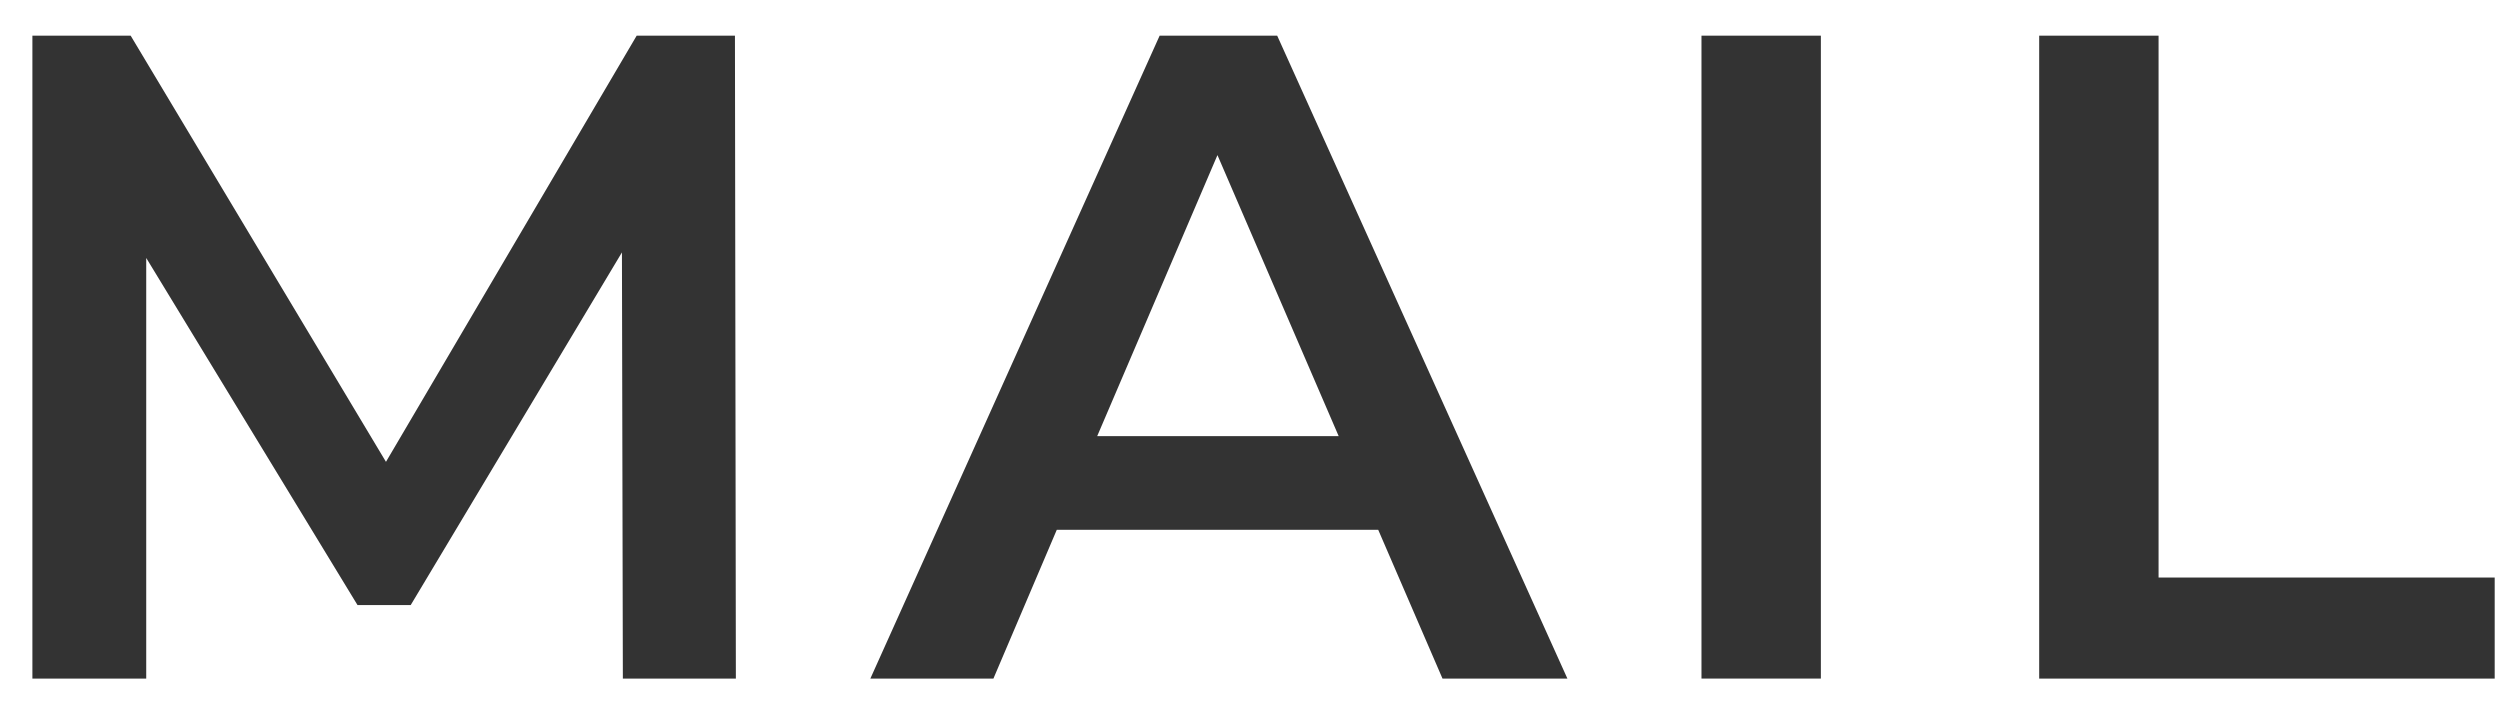
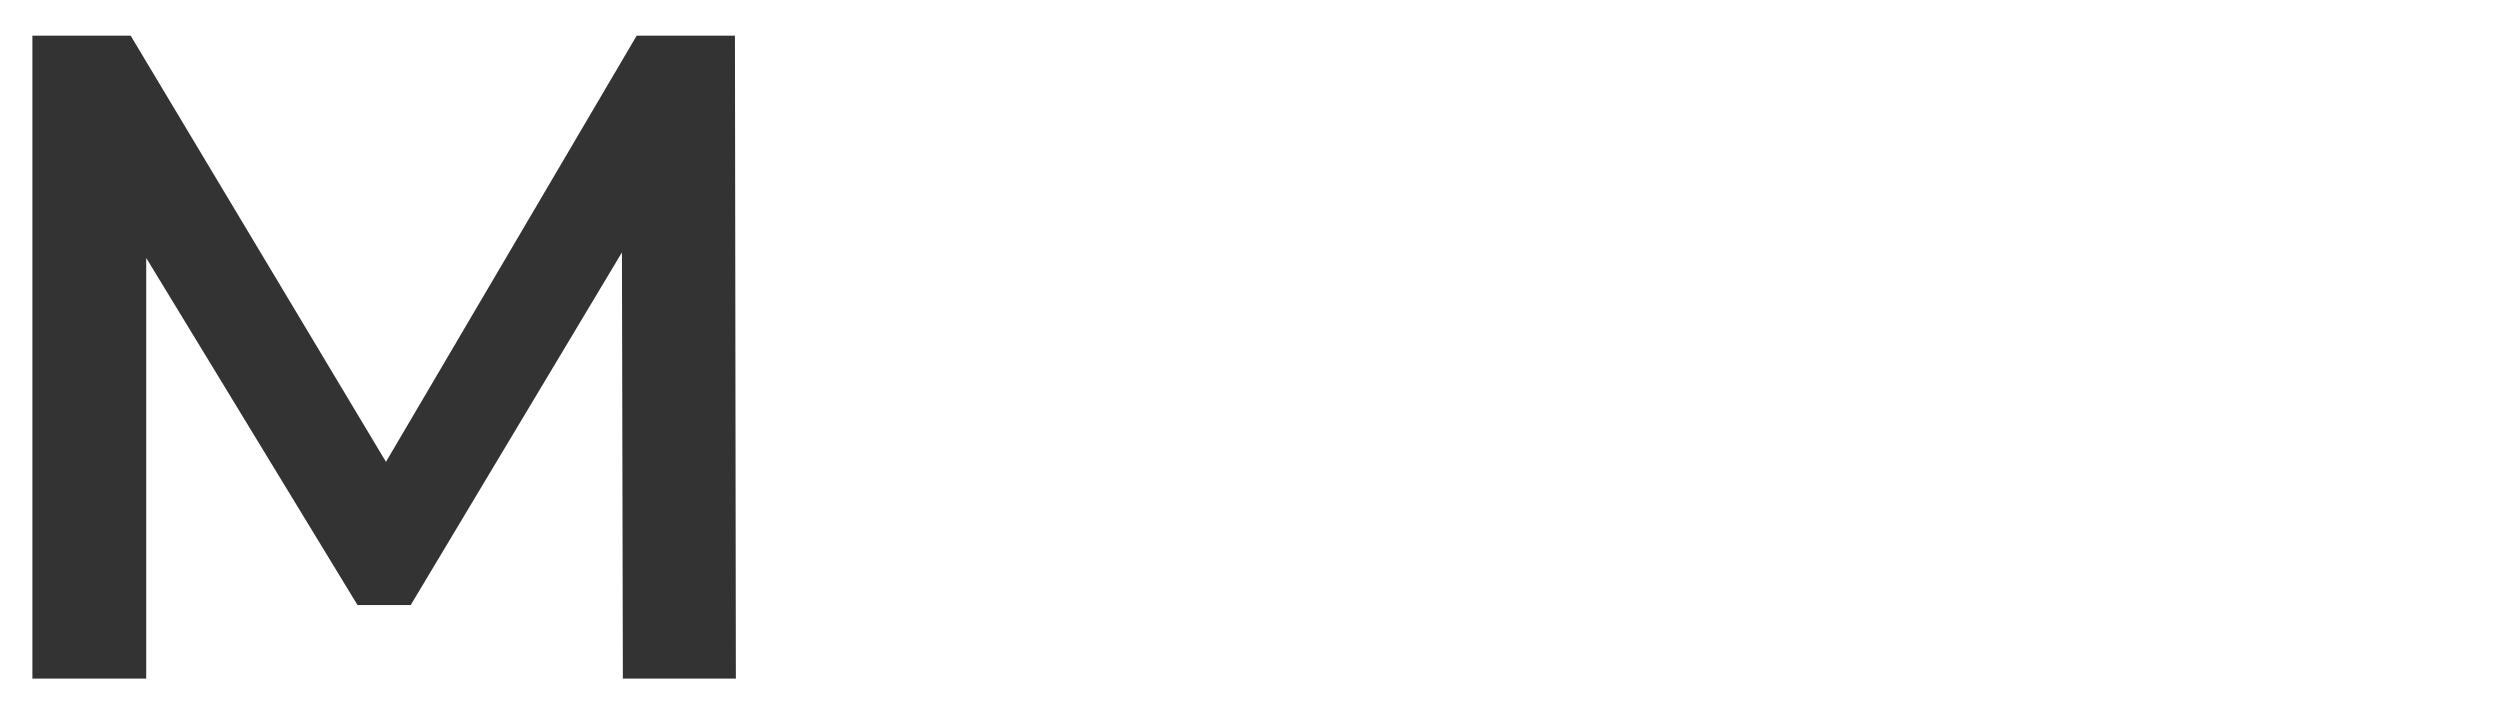
<svg xmlns="http://www.w3.org/2000/svg" enable-background="new 0 0 49 14" height="14" viewBox="0 0 49 14" width="49">
  <g fill="#333">
    <path d="m12.208 13.3-.018-8.353-4.14 6.912h-1.043l-4.141-6.803v8.244h-2.231v-12.601h1.926l5.004 8.353 4.914-8.353h1.926l.018 12.601z" />
-     <path d="m27.013 10.384h-6.3l-1.242 2.916h-2.412l5.67-12.601h2.304l5.688 12.601h-2.448zm-.775-1.836-2.376-5.508-2.357 5.508z" />
-     <path d="m33.349.699h2.34v12.601h-2.34z" />
-     <path d="m39.968.699h2.34v10.621h6.588v1.98h-8.928z" />
  </g>
  <path d="m0 0h49v14h-49z" fill="none" />
</svg>